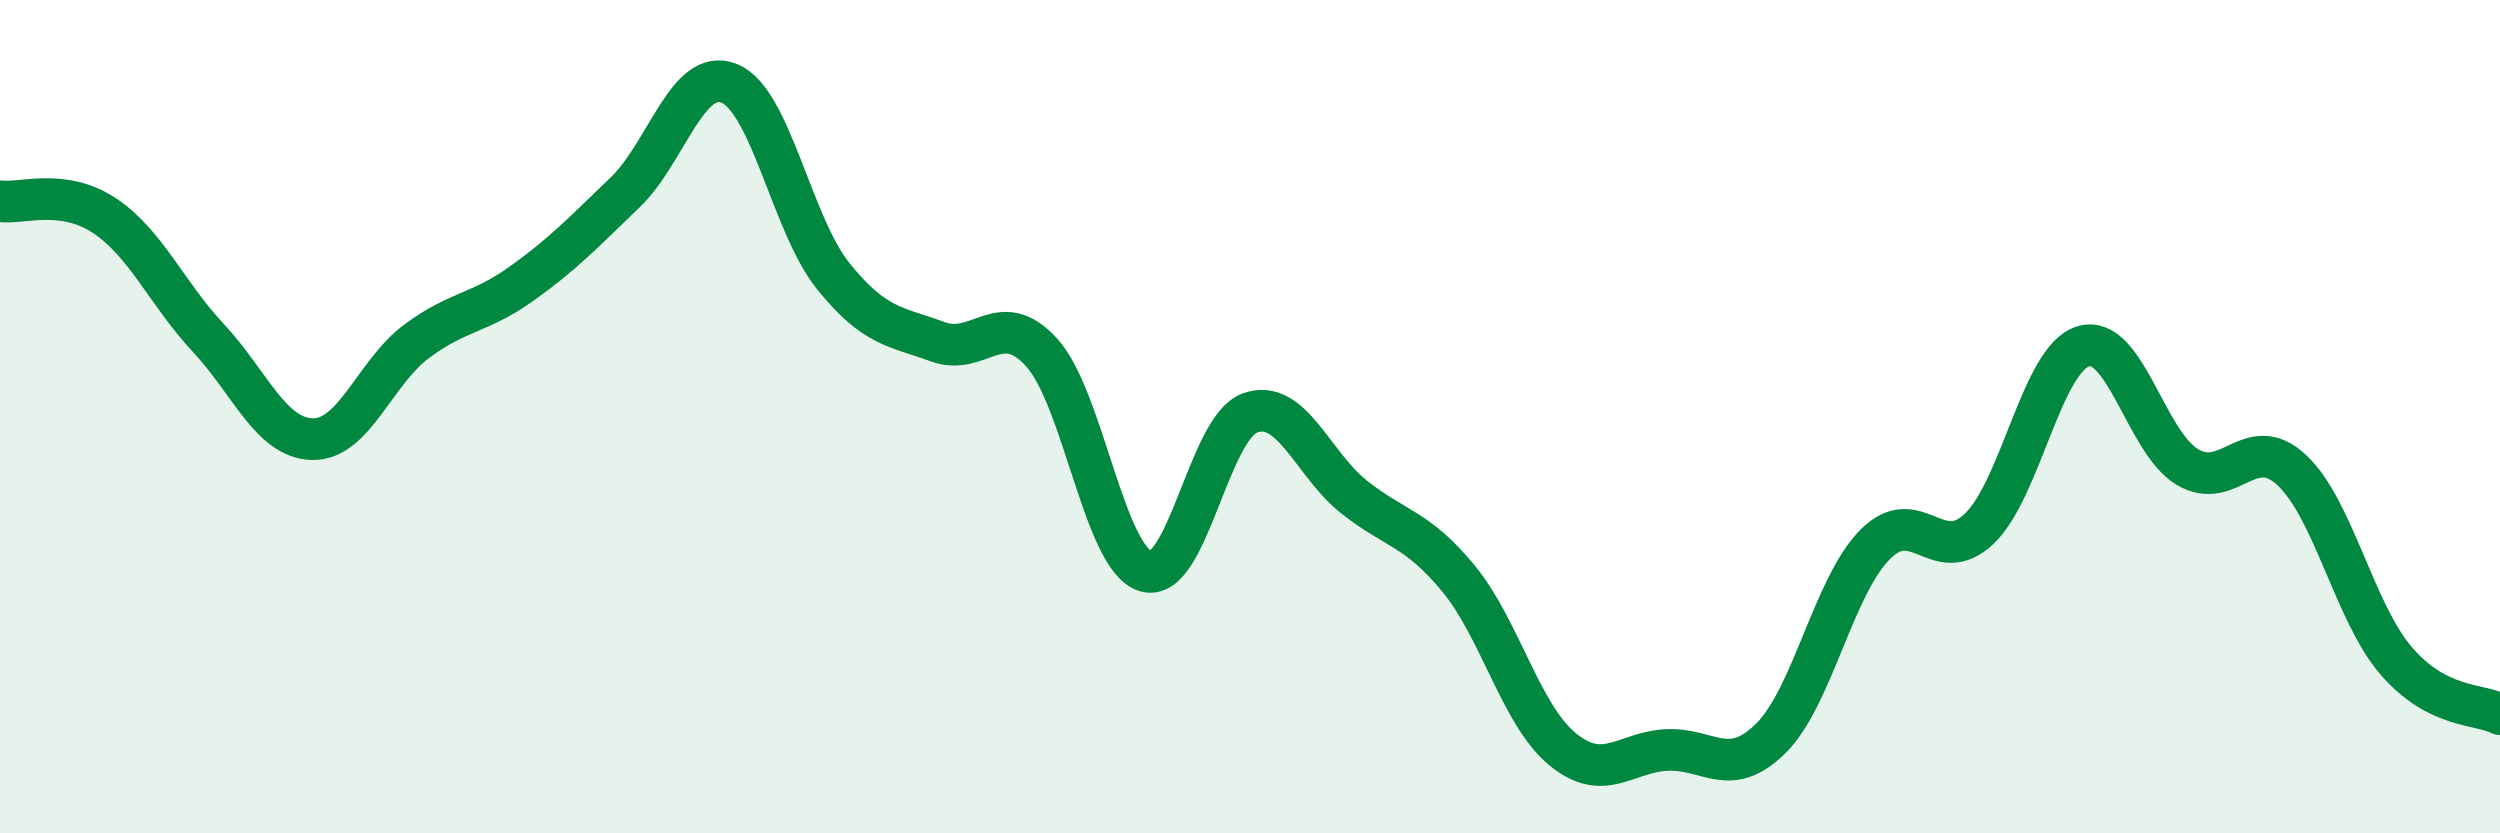
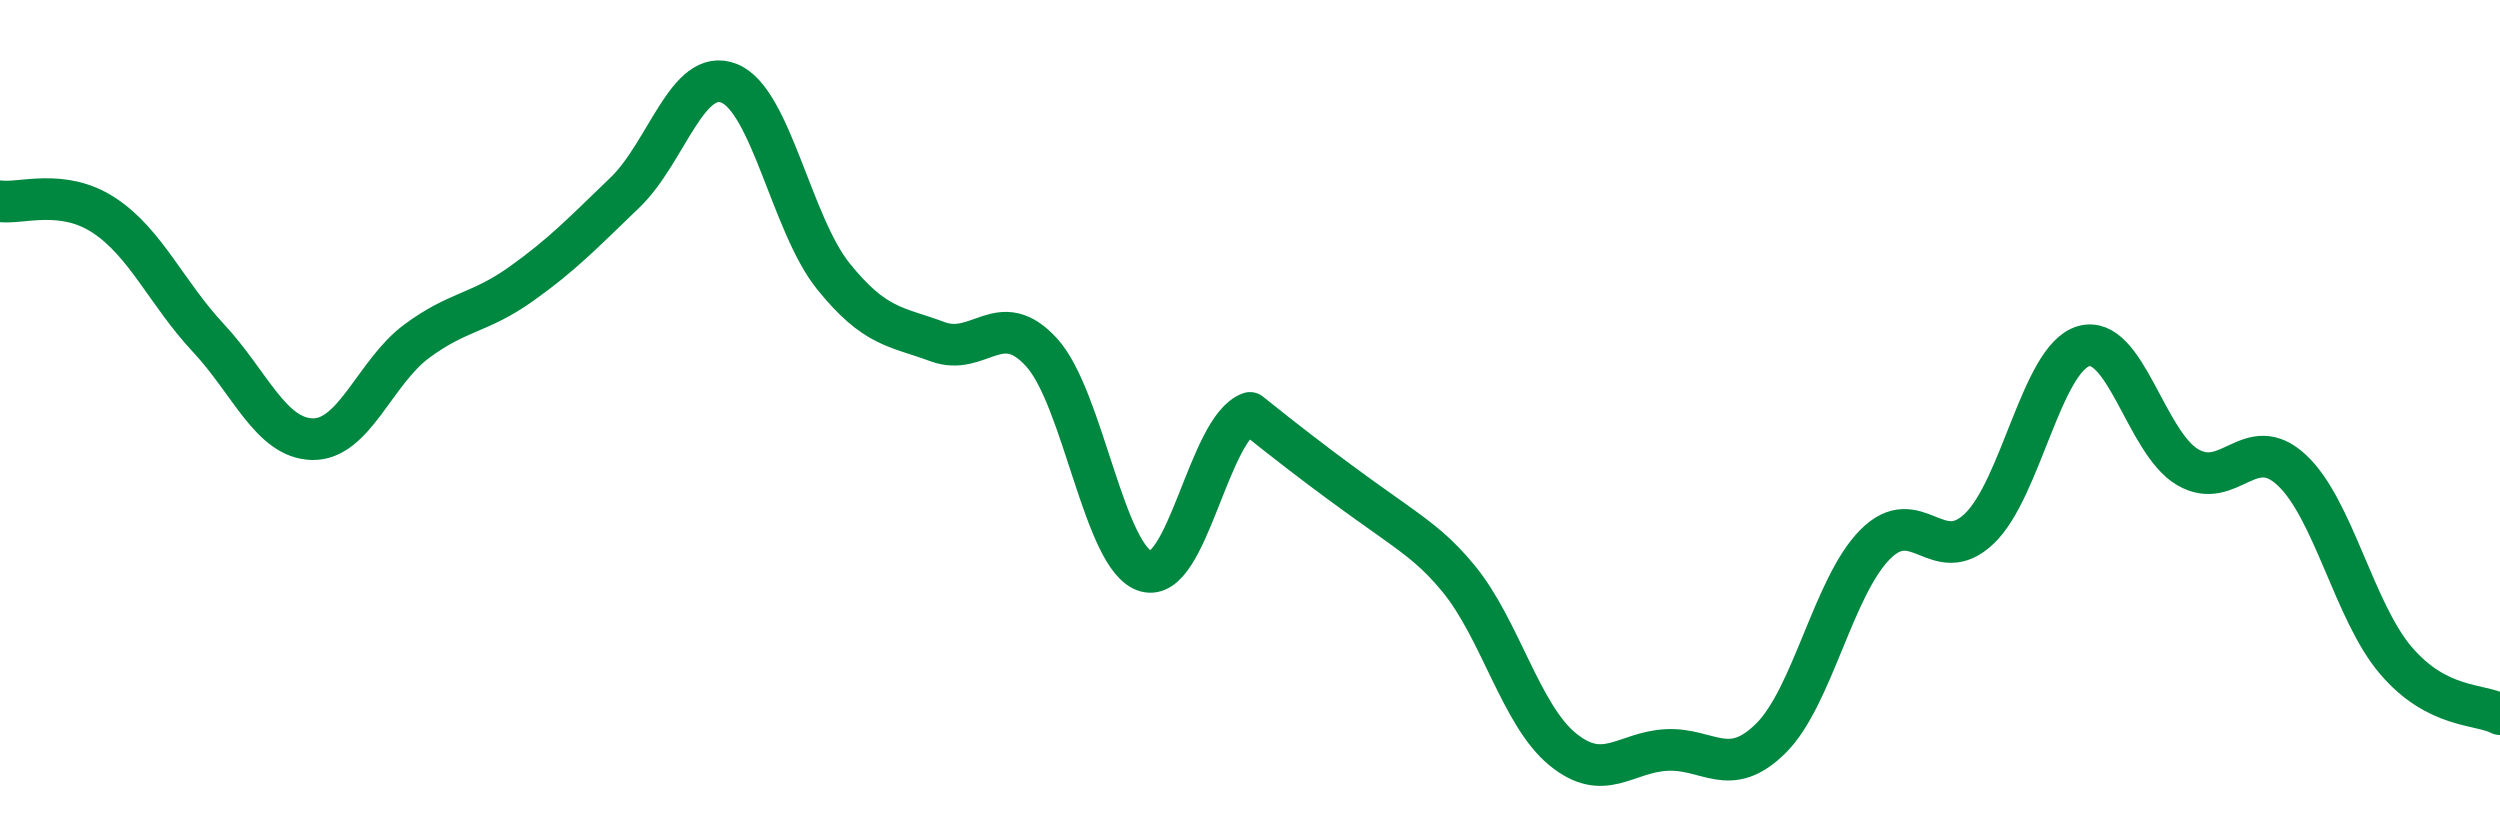
<svg xmlns="http://www.w3.org/2000/svg" width="60" height="20" viewBox="0 0 60 20">
-   <path d="M 0,4.83 C 0.5,4.9 1.5,4.51 2.5,5.17 C 3.5,5.83 4,7.04 5,8.11 C 6,9.18 6.5,10.52 7.5,10.54 C 8.5,10.56 9,8.93 10,8.19 C 11,7.45 11.5,7.53 12.5,6.82 C 13.5,6.11 14,5.58 15,4.62 C 16,3.66 16.5,1.6 17.5,2 C 18.5,2.4 19,5.39 20,6.63 C 21,7.87 21.5,7.83 22.5,8.2 C 23.5,8.57 24,7.36 25,8.46 C 26,9.56 26.5,13.42 27.5,13.71 C 28.5,14 29,10.27 30,9.91 C 31,9.55 31.5,11.14 32.5,11.93 C 33.5,12.72 34,12.67 35,13.88 C 36,15.09 36.5,17.16 37.5,17.98 C 38.5,18.8 39,18.05 40,18 C 41,17.95 41.5,18.71 42.5,17.72 C 43.5,16.73 44,14.08 45,13.07 C 46,12.06 46.5,13.64 47.5,12.69 C 48.5,11.74 49,8.61 50,8.31 C 51,8.01 51.5,10.62 52.5,11.21 C 53.5,11.8 54,10.35 55,11.28 C 56,12.21 56.5,14.68 57.5,15.85 C 58.5,17.02 59.5,16.88 60,17.14L60 20L0 20Z" fill="#008740" opacity="0.1" stroke-linecap="round" stroke-linejoin="round" />
-   <path d="M 0,4.83 C 0.5,4.9 1.5,4.51 2.5,5.17 C 3.5,5.83 4,7.04 5,8.11 C 6,9.18 6.5,10.52 7.5,10.54 C 8.5,10.56 9,8.93 10,8.19 C 11,7.45 11.5,7.53 12.5,6.82 C 13.5,6.11 14,5.58 15,4.62 C 16,3.66 16.5,1.6 17.5,2 C 18.5,2.4 19,5.39 20,6.63 C 21,7.87 21.5,7.83 22.5,8.2 C 23.5,8.57 24,7.36 25,8.46 C 26,9.56 26.5,13.42 27.5,13.71 C 28.5,14 29,10.27 30,9.91 C 31,9.55 31.5,11.14 32.5,11.93 C 33.5,12.72 34,12.67 35,13.88 C 36,15.09 36.5,17.16 37.5,17.98 C 38.5,18.8 39,18.05 40,18 C 41,17.95 41.5,18.71 42.5,17.72 C 43.5,16.73 44,14.08 45,13.07 C 46,12.06 46.5,13.64 47.5,12.69 C 48.5,11.74 49,8.61 50,8.31 C 51,8.01 51.5,10.62 52.5,11.21 C 53.5,11.8 54,10.35 55,11.28 C 56,12.21 56.5,14.68 57.5,15.85 C 58.5,17.02 59.5,16.88 60,17.14" stroke="#008740" stroke-width="1" fill="none" stroke-linecap="round" stroke-linejoin="round" />
+   <path d="M 0,4.83 C 0.5,4.9 1.5,4.51 2.5,5.17 C 3.5,5.83 4,7.04 5,8.11 C 6,9.18 6.5,10.52 7.5,10.54 C 8.5,10.56 9,8.93 10,8.19 C 11,7.45 11.5,7.53 12.5,6.82 C 13.5,6.11 14,5.58 15,4.62 C 16,3.66 16.5,1.6 17.5,2 C 18.5,2.4 19,5.39 20,6.63 C 21,7.87 21.5,7.83 22.5,8.2 C 23.5,8.57 24,7.36 25,8.46 C 26,9.56 26.5,13.42 27.5,13.71 C 28.5,14 29,10.27 30,9.91 C 33.5,12.72 34,12.67 35,13.88 C 36,15.09 36.5,17.16 37.5,17.98 C 38.5,18.8 39,18.05 40,18 C 41,17.95 41.5,18.71 42.5,17.72 C 43.5,16.73 44,14.08 45,13.07 C 46,12.06 46.5,13.64 47.5,12.69 C 48.5,11.74 49,8.61 50,8.31 C 51,8.01 51.5,10.62 52.5,11.21 C 53.5,11.8 54,10.35 55,11.28 C 56,12.21 56.5,14.68 57.5,15.85 C 58.5,17.02 59.5,16.88 60,17.14" stroke="#008740" stroke-width="1" fill="none" stroke-linecap="round" stroke-linejoin="round" />
</svg>